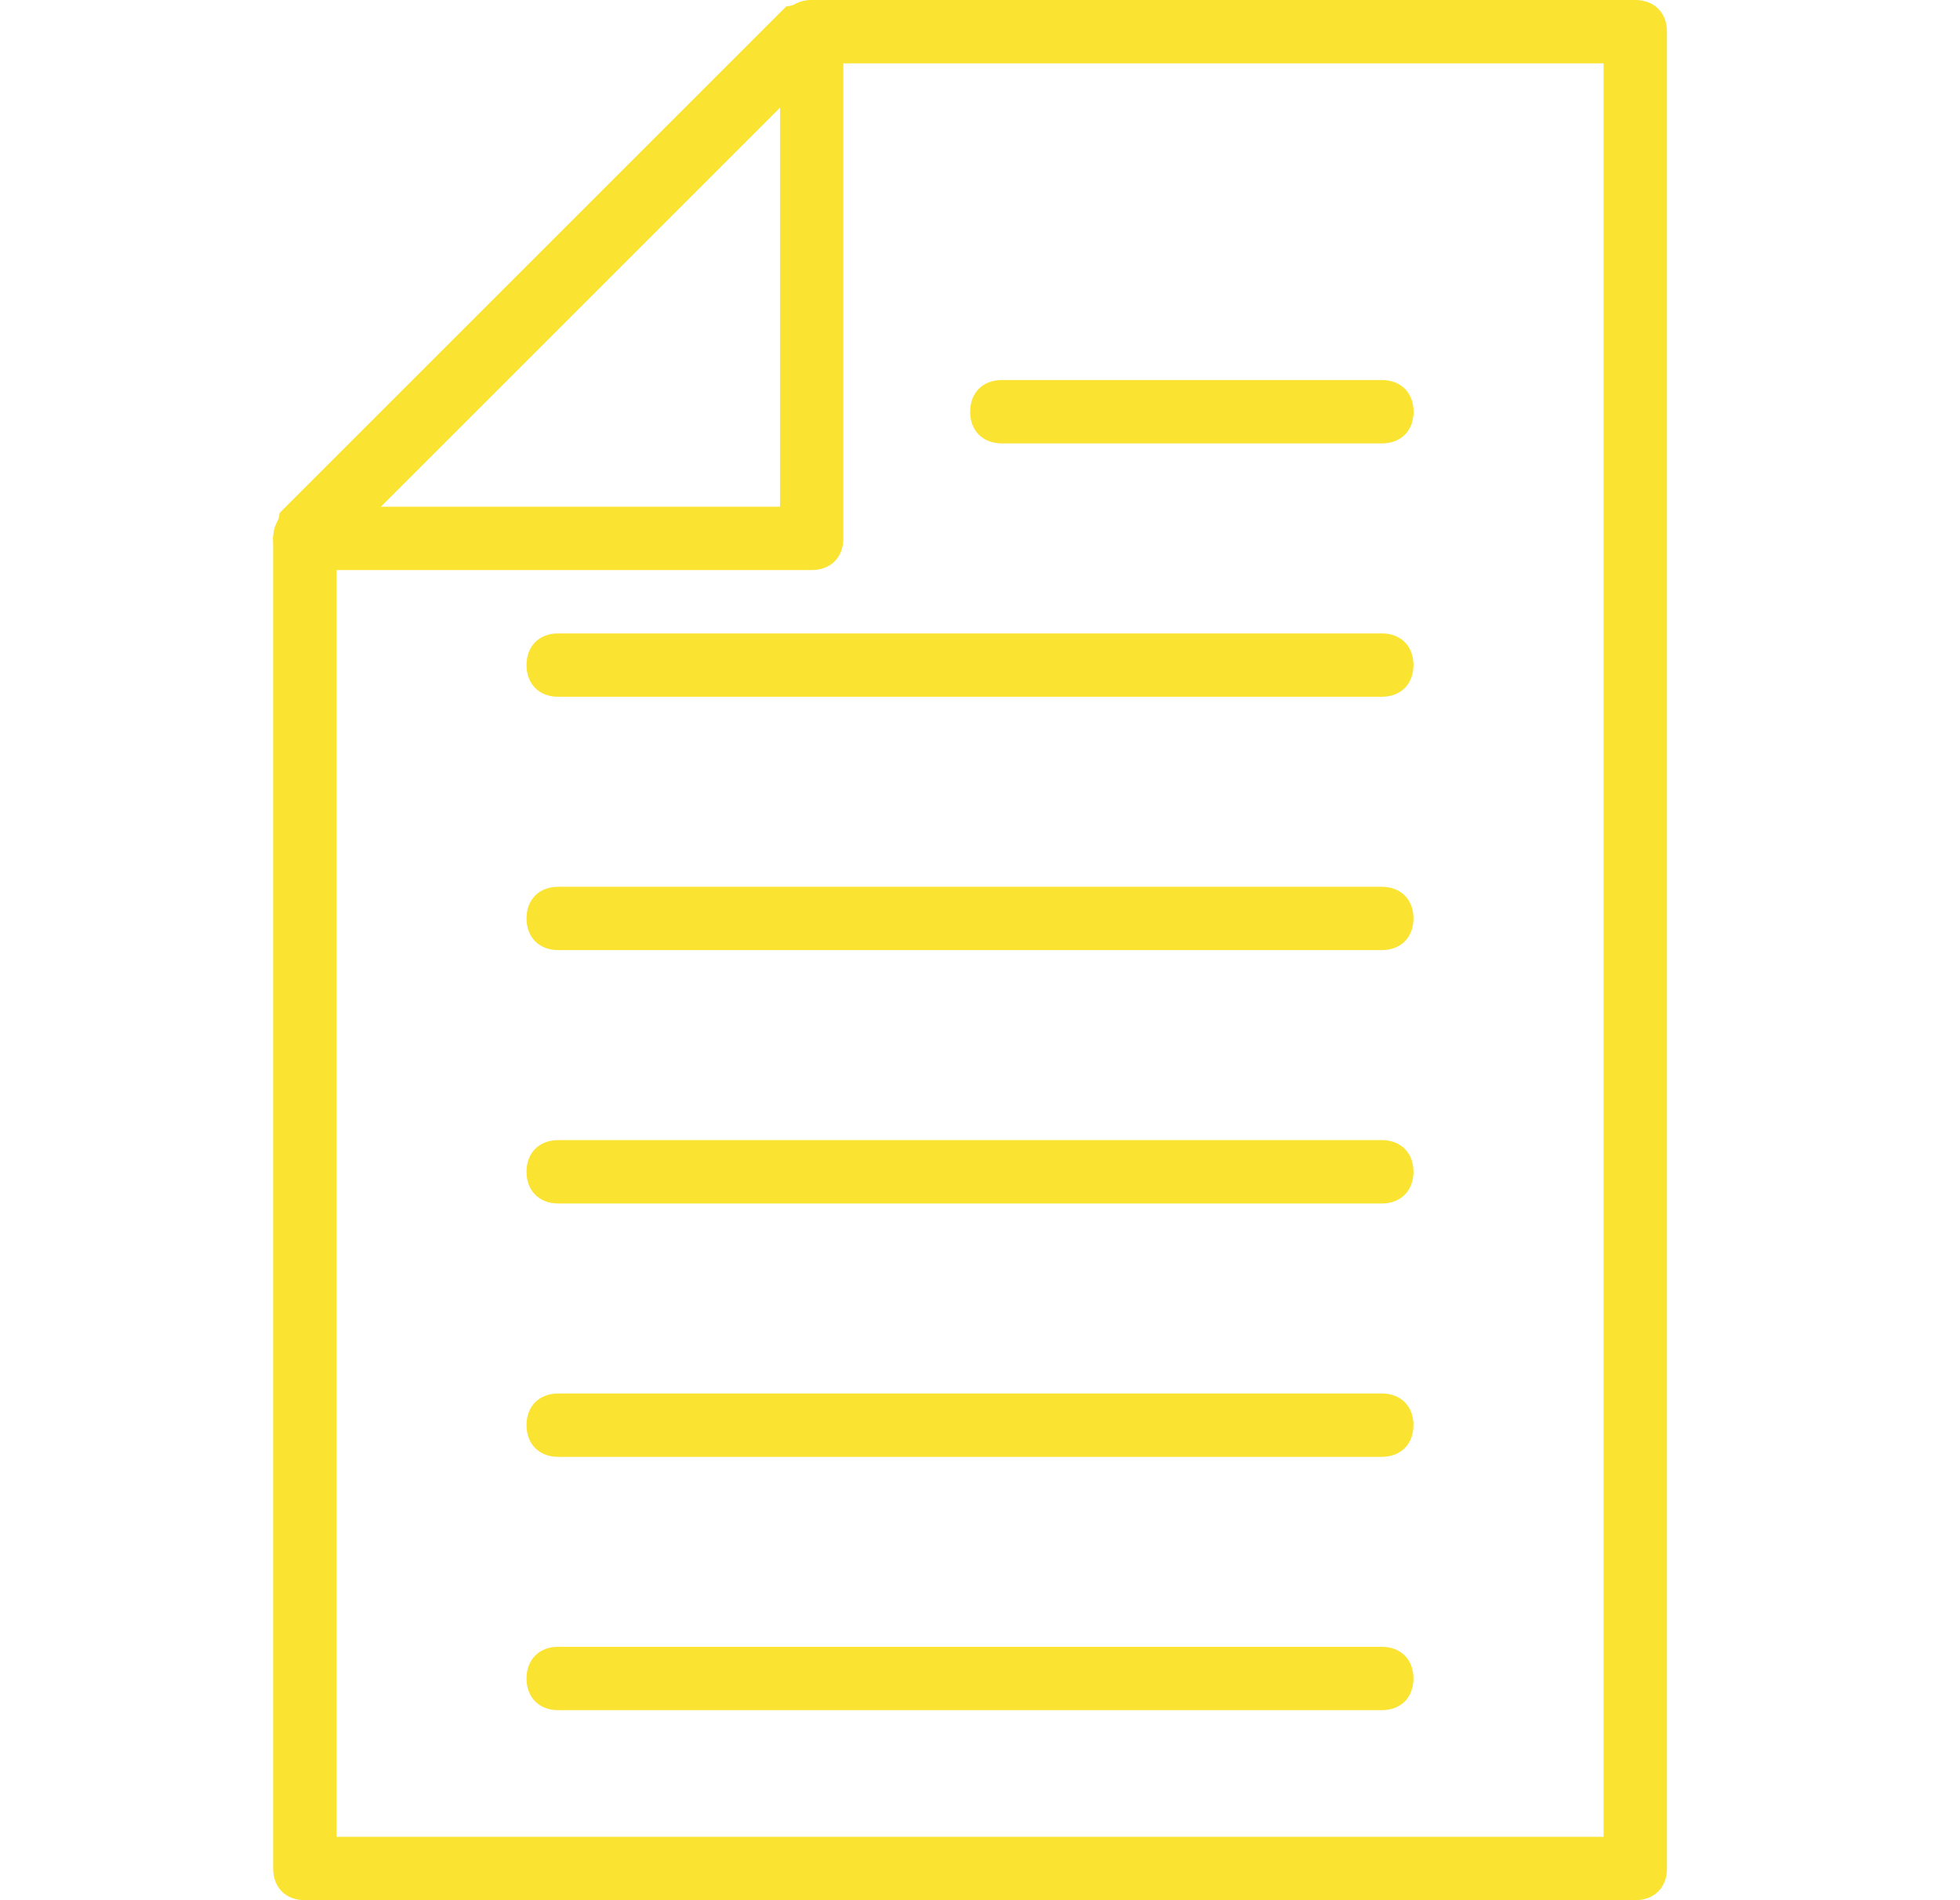
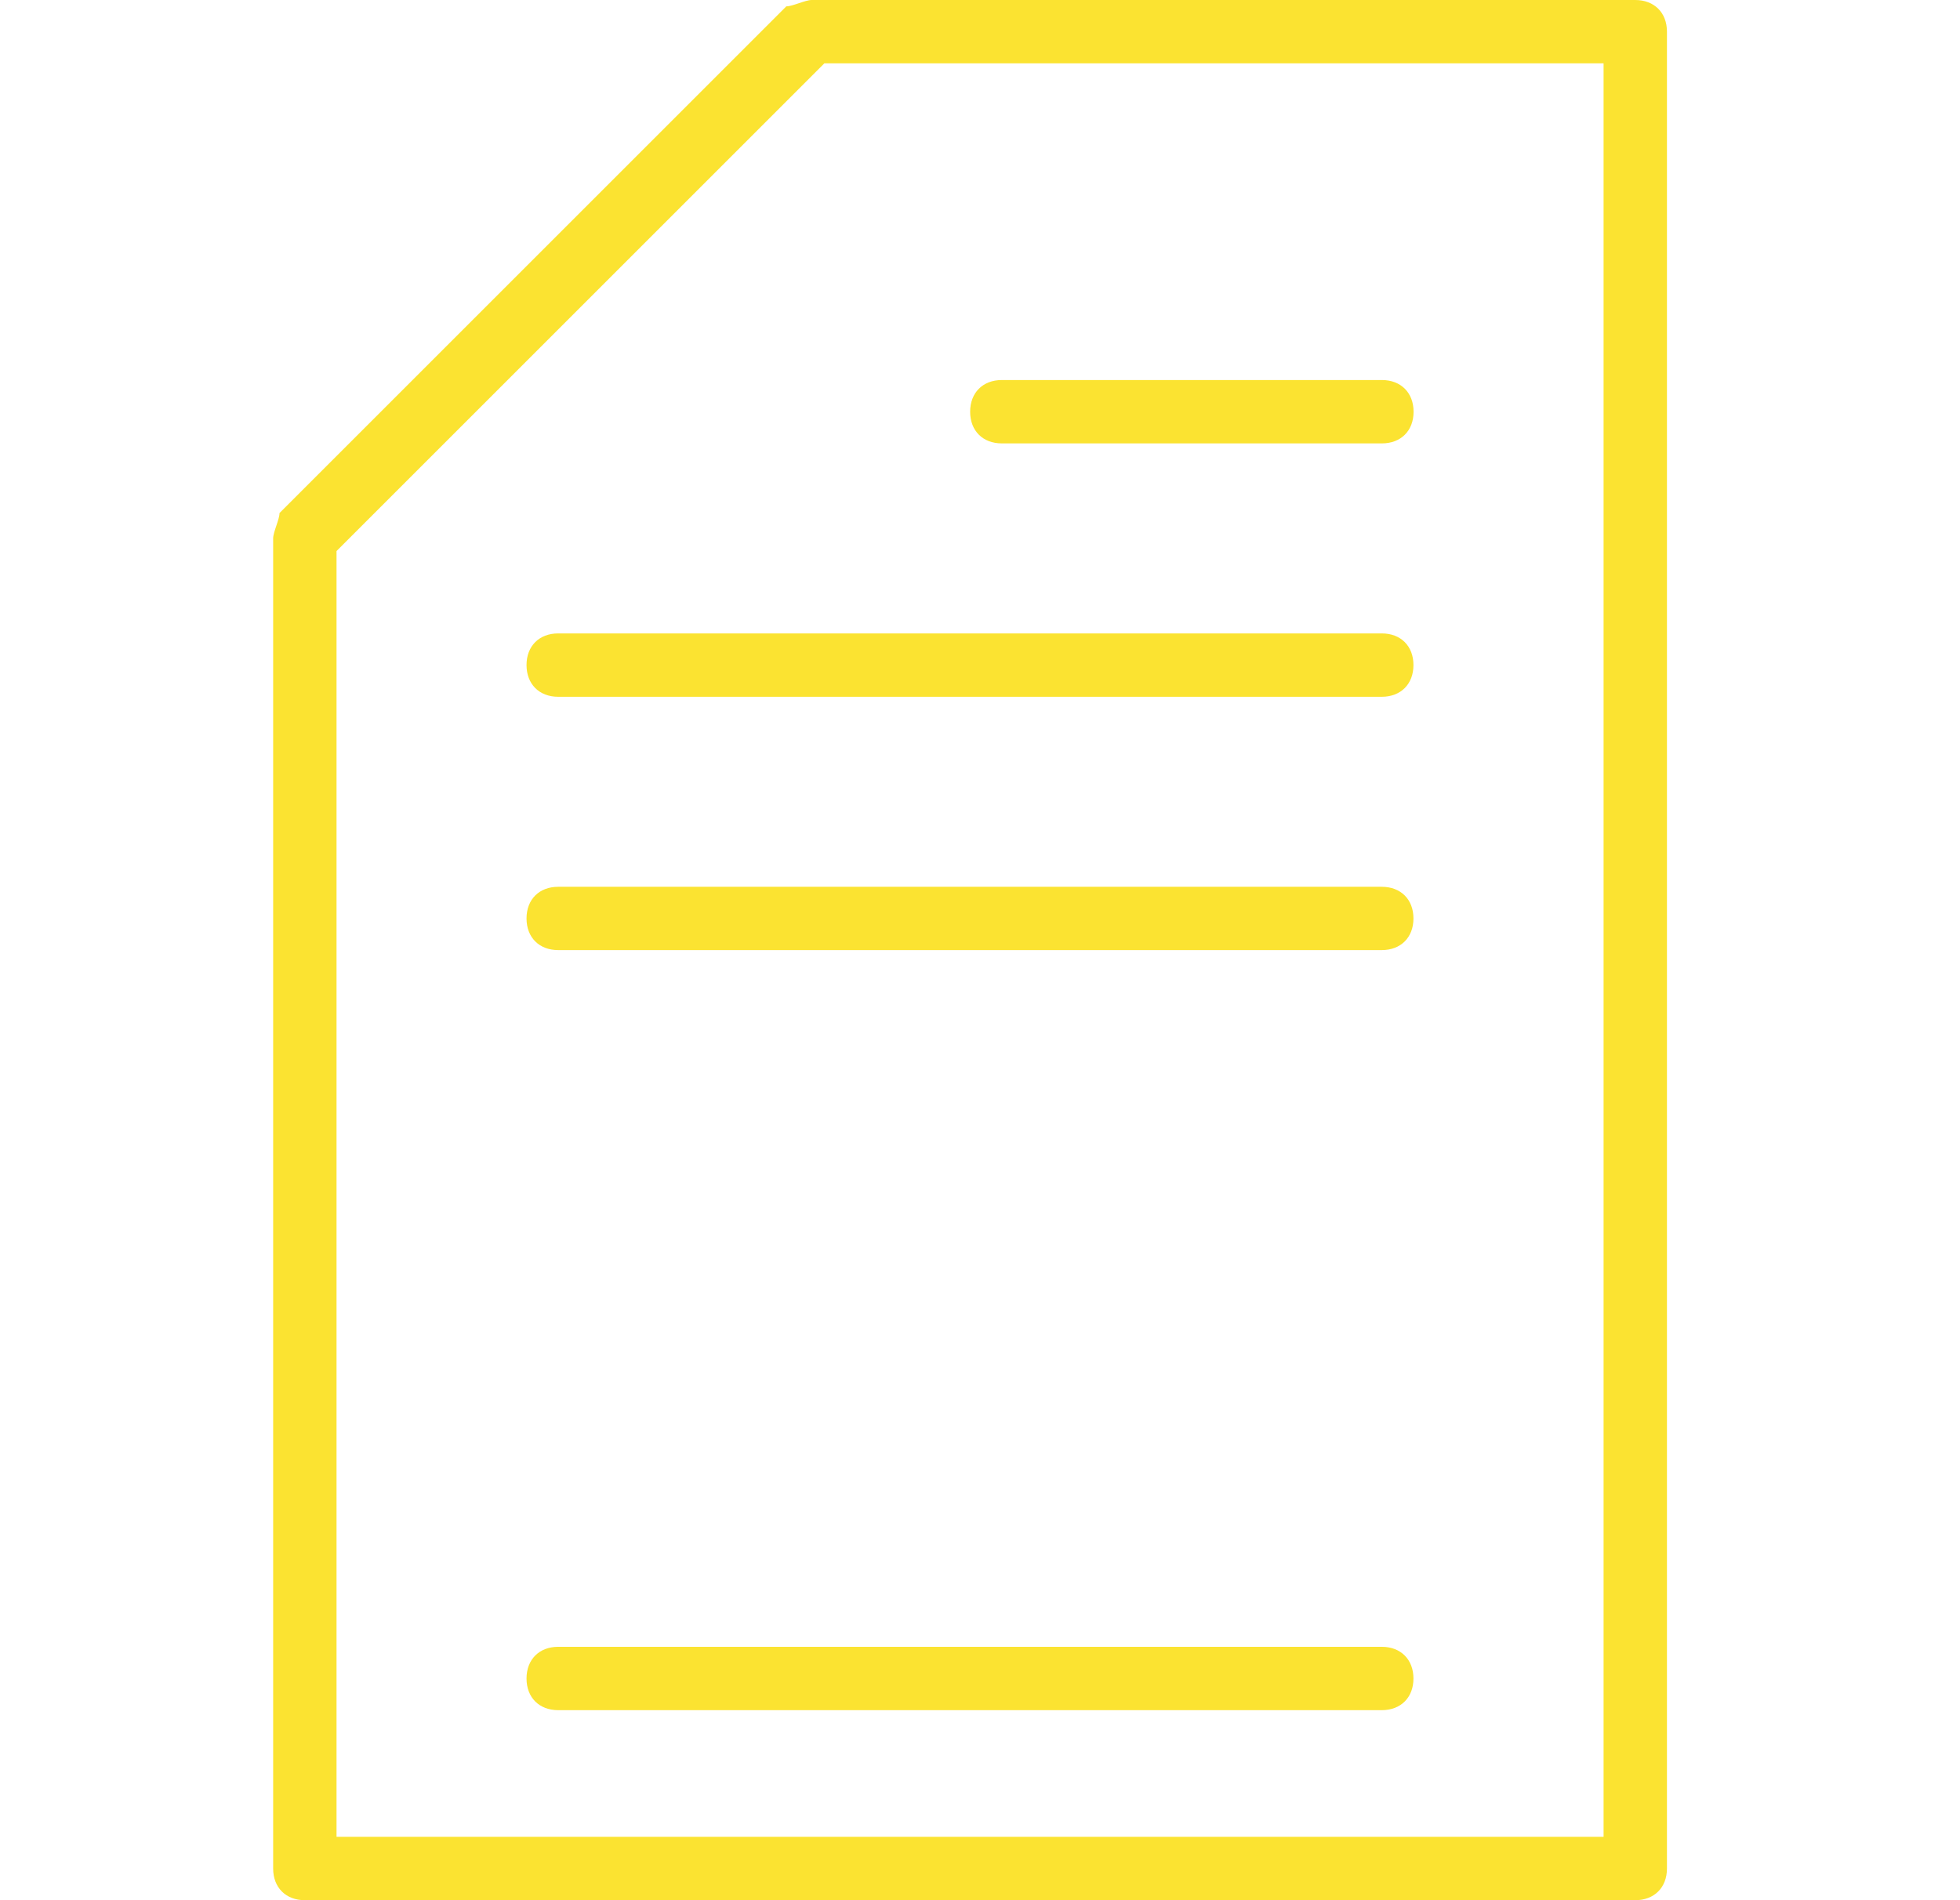
<svg xmlns="http://www.w3.org/2000/svg" width="33" height="32" viewBox="0 0 33 32" fill="none">
  <path d="M23.265 11.734H9.398C9.078 11.734 8.865 11.52 8.865 11.2C8.865 10.88 9.078 10.667 9.398 10.667H23.265C23.585 10.667 23.798 10.88 23.798 11.2C23.798 11.52 23.585 11.734 23.265 11.734Z" fill="#FBE331" />
  <path d="M23.267 7.467H16.867C16.547 7.467 16.334 7.254 16.334 6.934C16.334 6.614 16.547 6.4 16.867 6.4H23.267C23.587 6.4 23.8 6.614 23.8 6.934C23.8 7.254 23.587 7.467 23.267 7.467Z" fill="#FBE331" />
  <path d="M27.532 32H5.132C4.812 32 4.599 31.787 4.599 31.467V9.067C4.599 8.96 4.706 8.747 4.706 8.64L13.239 0.107C13.346 0.107 13.559 0 13.666 0H27.532C27.852 0 28.066 0.213 28.066 0.533V31.467C28.066 31.787 27.852 32 27.532 32ZM5.666 30.933H26.999V1.067H13.879L5.666 9.28V30.933Z" fill="#FBE331" />
-   <path d="M13.666 9.6H5.132C4.812 9.6 4.599 9.387 4.599 9.067C4.599 8.747 4.812 8.533 5.132 8.533H13.133V0.533C13.133 0.213 13.346 0 13.666 0C13.986 0 14.199 0.213 14.199 0.533V9.067C14.199 9.387 13.986 9.6 13.666 9.6Z" fill="#FBE331" />
  <path d="M23.265 16H9.398C9.078 16 8.865 15.787 8.865 15.467C8.865 15.147 9.078 14.934 9.398 14.934H23.265C23.585 14.934 23.798 15.147 23.798 15.467C23.798 15.787 23.585 16 23.265 16Z" fill="#FBE331" />
-   <path d="M23.265 20.267H9.398C9.078 20.267 8.865 20.053 8.865 19.733C8.865 19.413 9.078 19.2 9.398 19.2H23.265C23.585 19.2 23.798 19.413 23.798 19.733C23.798 20.053 23.585 20.267 23.265 20.267Z" fill="#FBE331" />
-   <path d="M23.265 24.534H9.398C9.078 24.534 8.865 24.32 8.865 24C8.865 23.68 9.078 23.467 9.398 23.467H23.265C23.585 23.467 23.798 23.68 23.798 24C23.798 24.32 23.585 24.534 23.265 24.534Z" fill="#FBE331" />
  <path d="M23.265 28.8H9.398C9.078 28.8 8.865 28.587 8.865 28.267C8.865 27.947 9.078 27.733 9.398 27.733H23.265C23.585 27.733 23.798 27.947 23.798 28.267C23.798 28.587 23.585 28.8 23.265 28.8Z" fill="#FBE331" />
</svg>